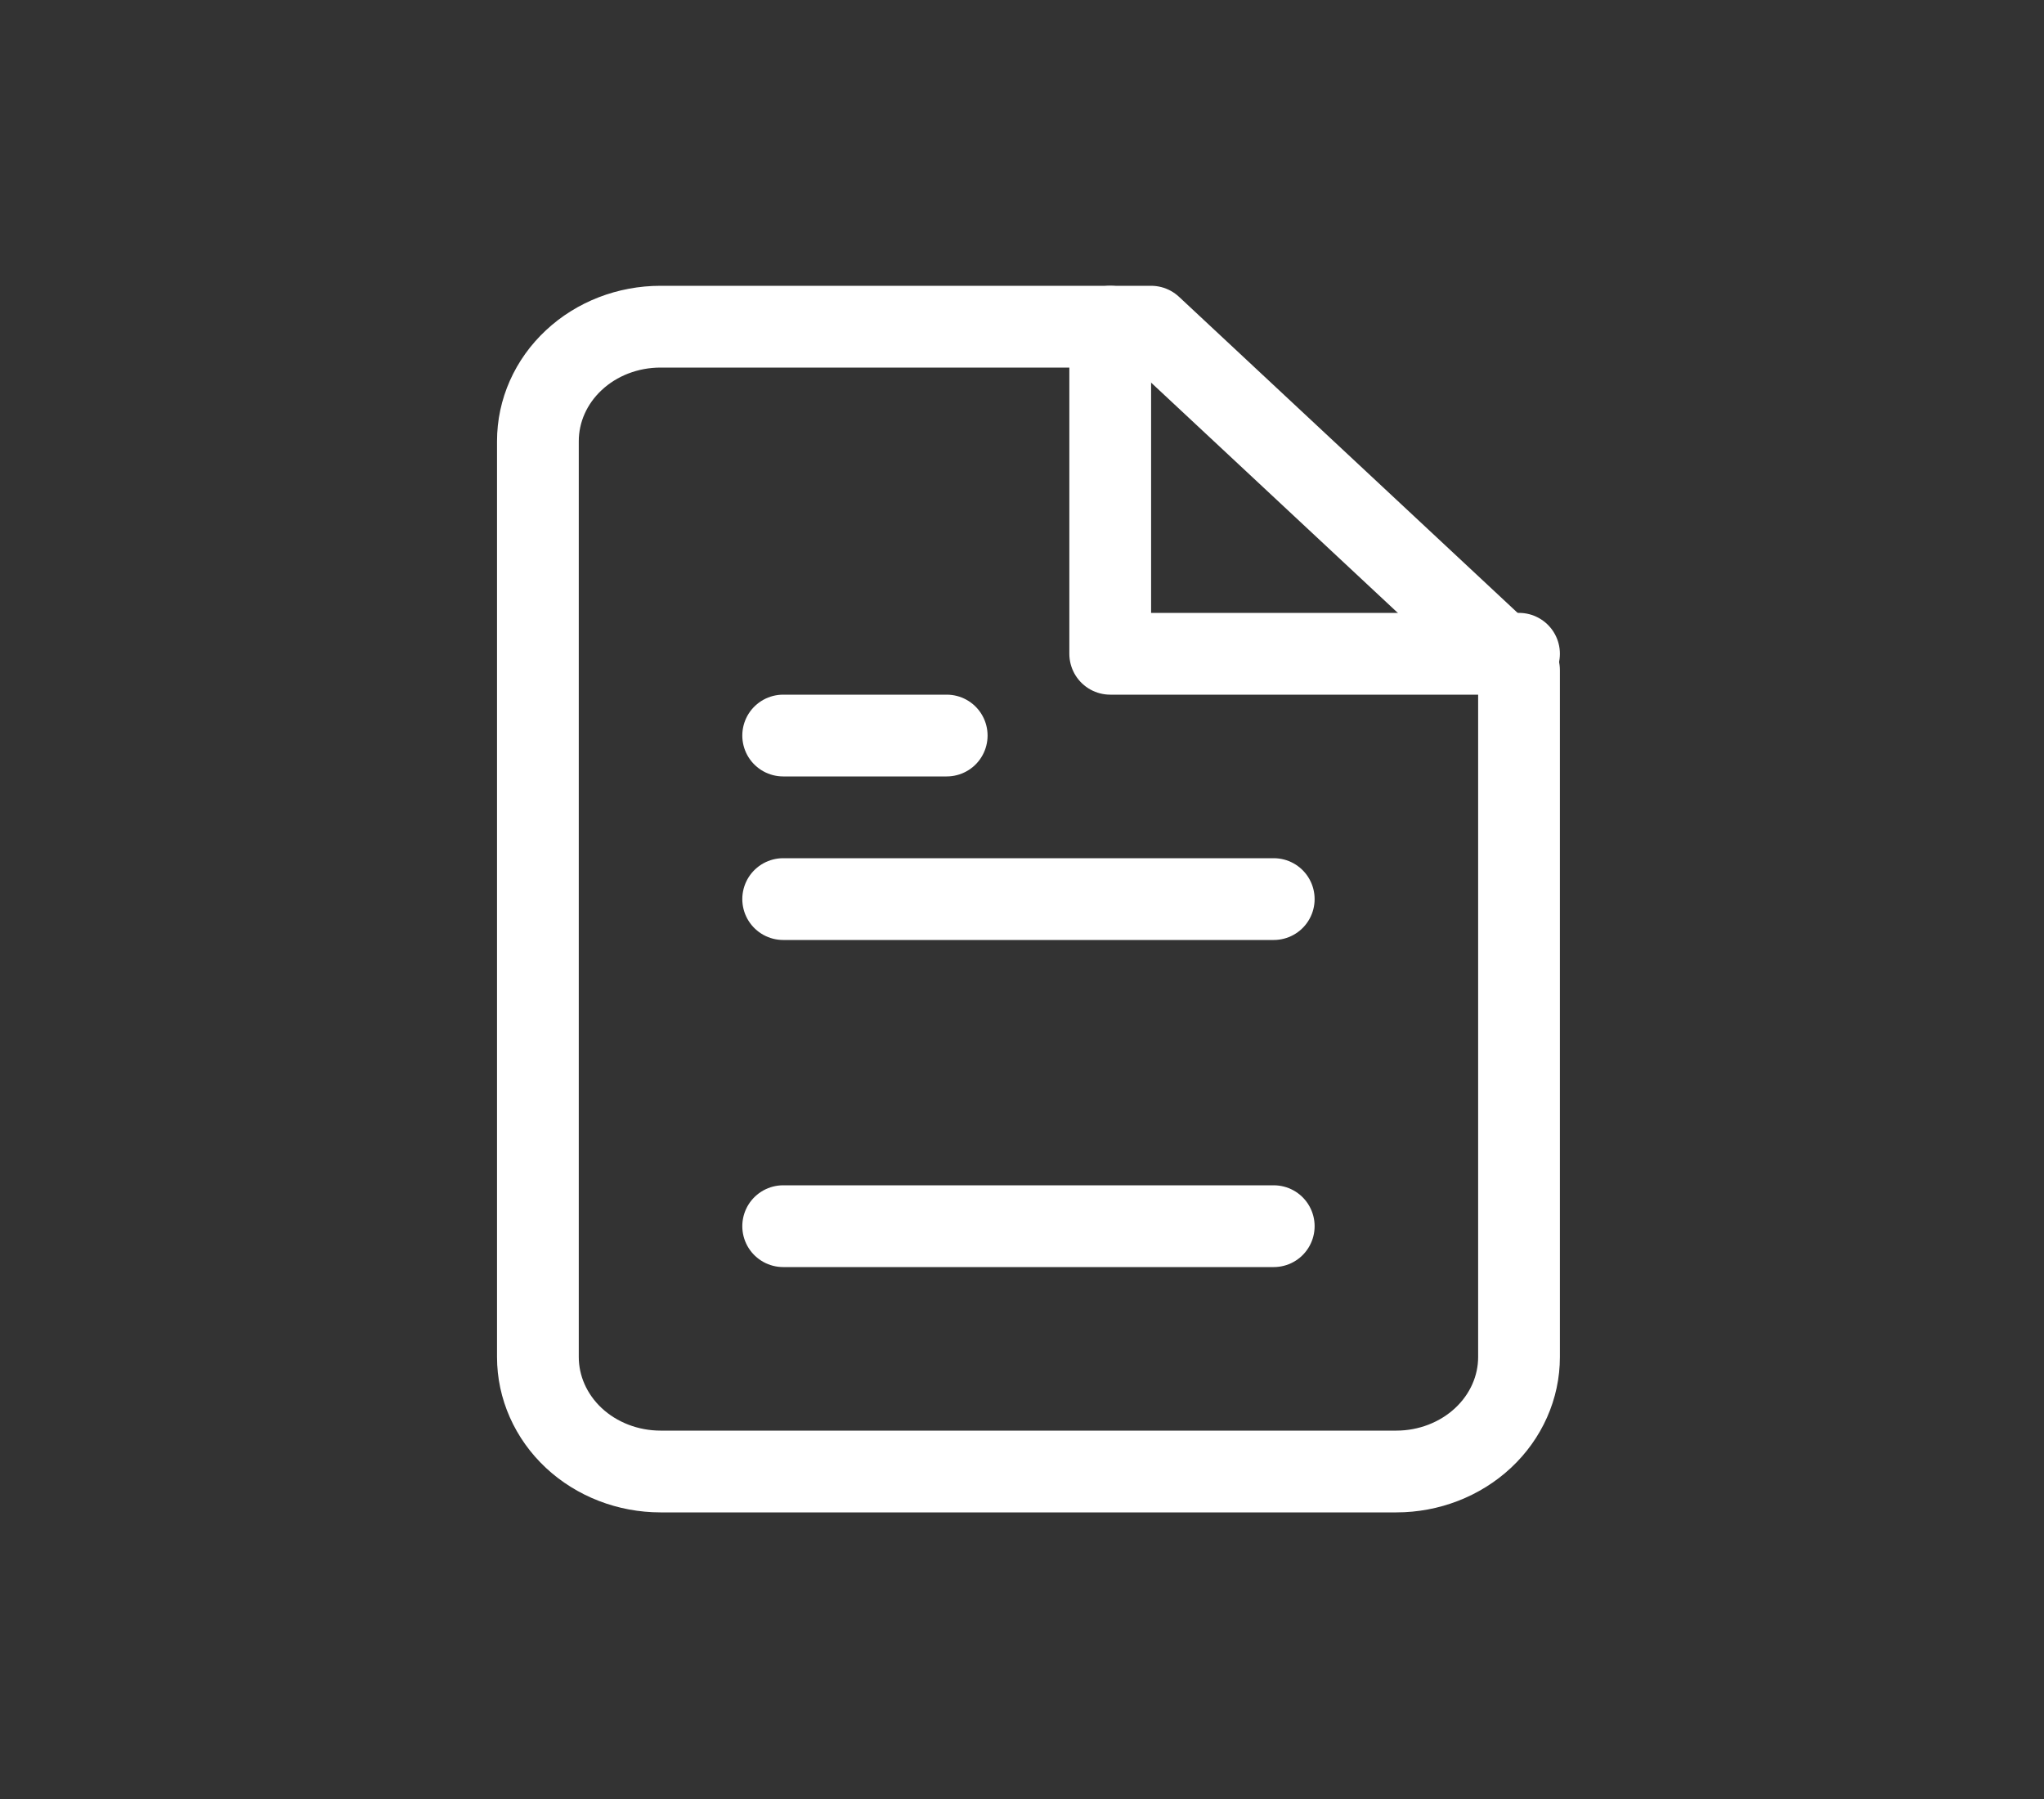
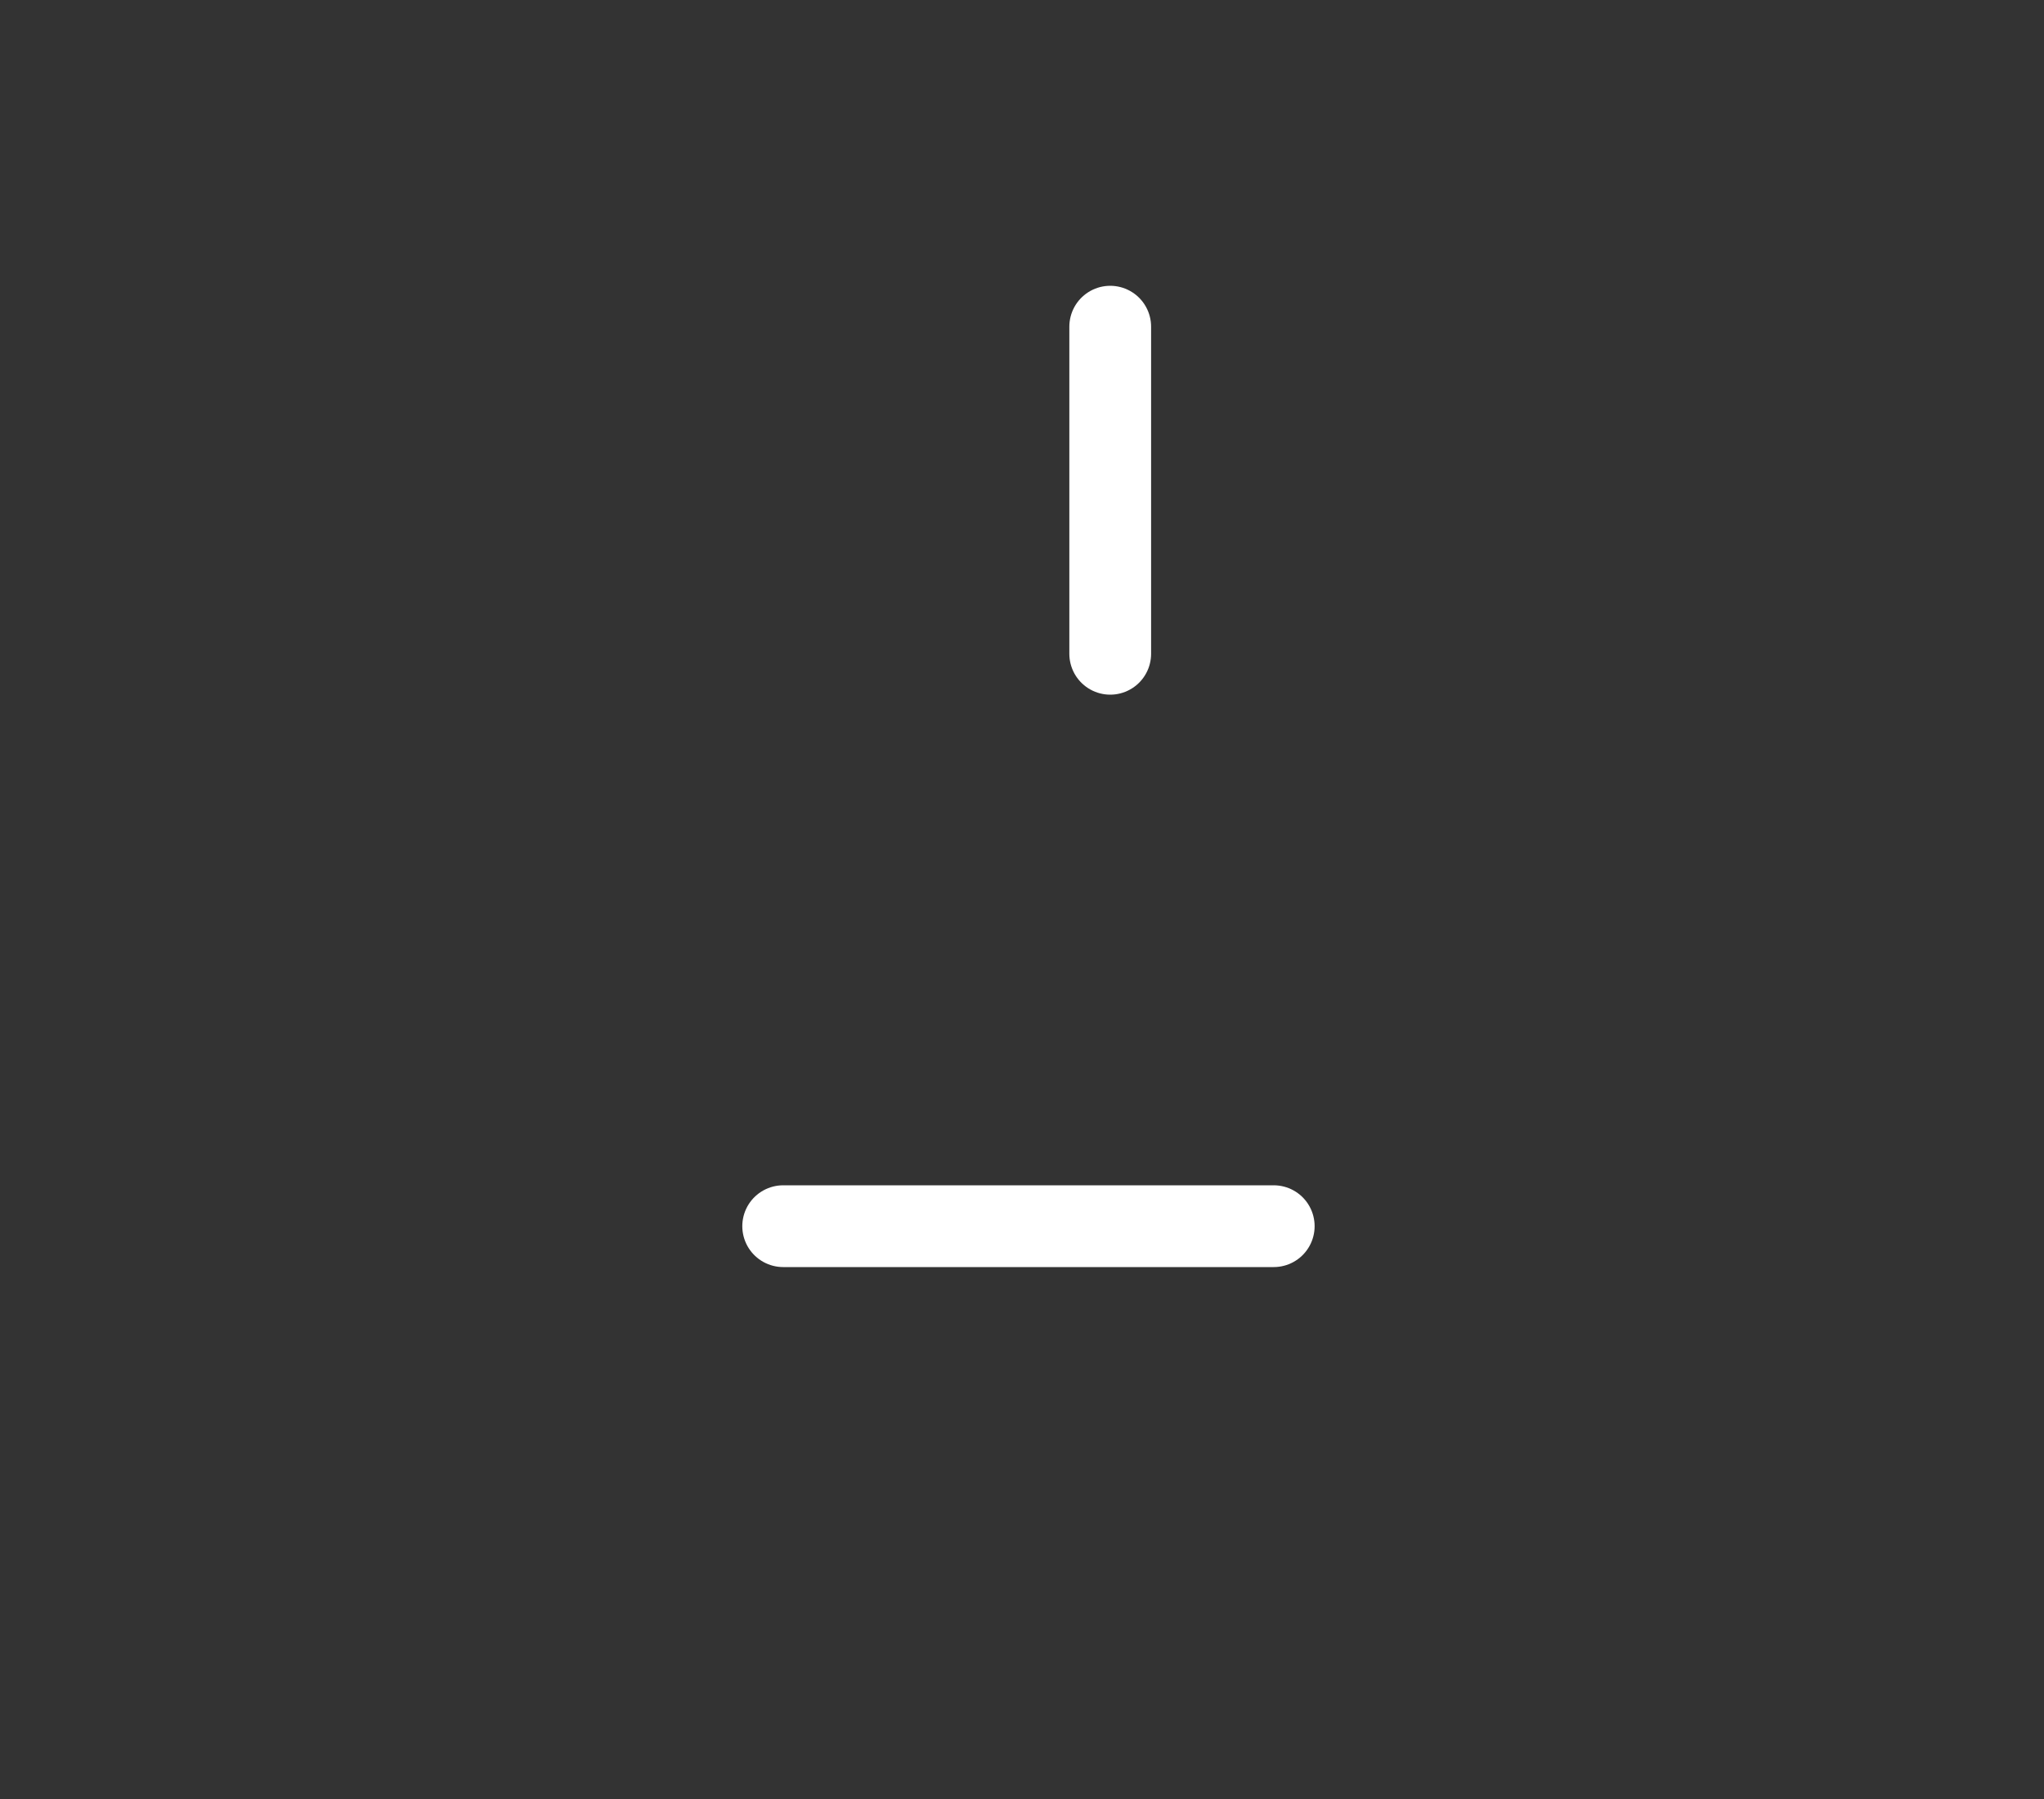
<svg xmlns="http://www.w3.org/2000/svg" width="25" height="22" viewBox="0 0 25 22" fill="none">
  <rect x="0" y="0" width="25" height="22" fill="#333333" stroke="none" />
-   <path d="M14.079 3.995H8.079C7.681 3.995 7.299 4.142 7.018 4.405C6.737 4.667 6.579 5.023 6.579 5.395V16.595C6.579 16.966 6.737 17.322 7.018 17.585C7.299 17.847 7.681 17.995 8.079 17.995H17.079C17.476 17.995 17.858 17.847 18.139 17.585C18.421 17.322 18.579 16.966 18.579 16.595V8.195L14.079 3.995Z" stroke="white" stroke-linecap="round" stroke-linejoin="round" />
-   <path d="M13.579 3.995V7.995H18.579" stroke="white" stroke-linecap="round" stroke-linejoin="round" />
-   <path d="M15.579 10.995H9.579" stroke="white" stroke-linecap="round" stroke-linejoin="round" />
+   <path d="M13.579 3.995V7.995" stroke="white" stroke-linecap="round" stroke-linejoin="round" />
  <path d="M15.579 14.995H9.579" stroke="white" stroke-linecap="round" stroke-linejoin="round" />
-   <path d="M11.579 8.995H10.579H9.579" stroke="white" stroke-linecap="round" stroke-linejoin="round" />
</svg>